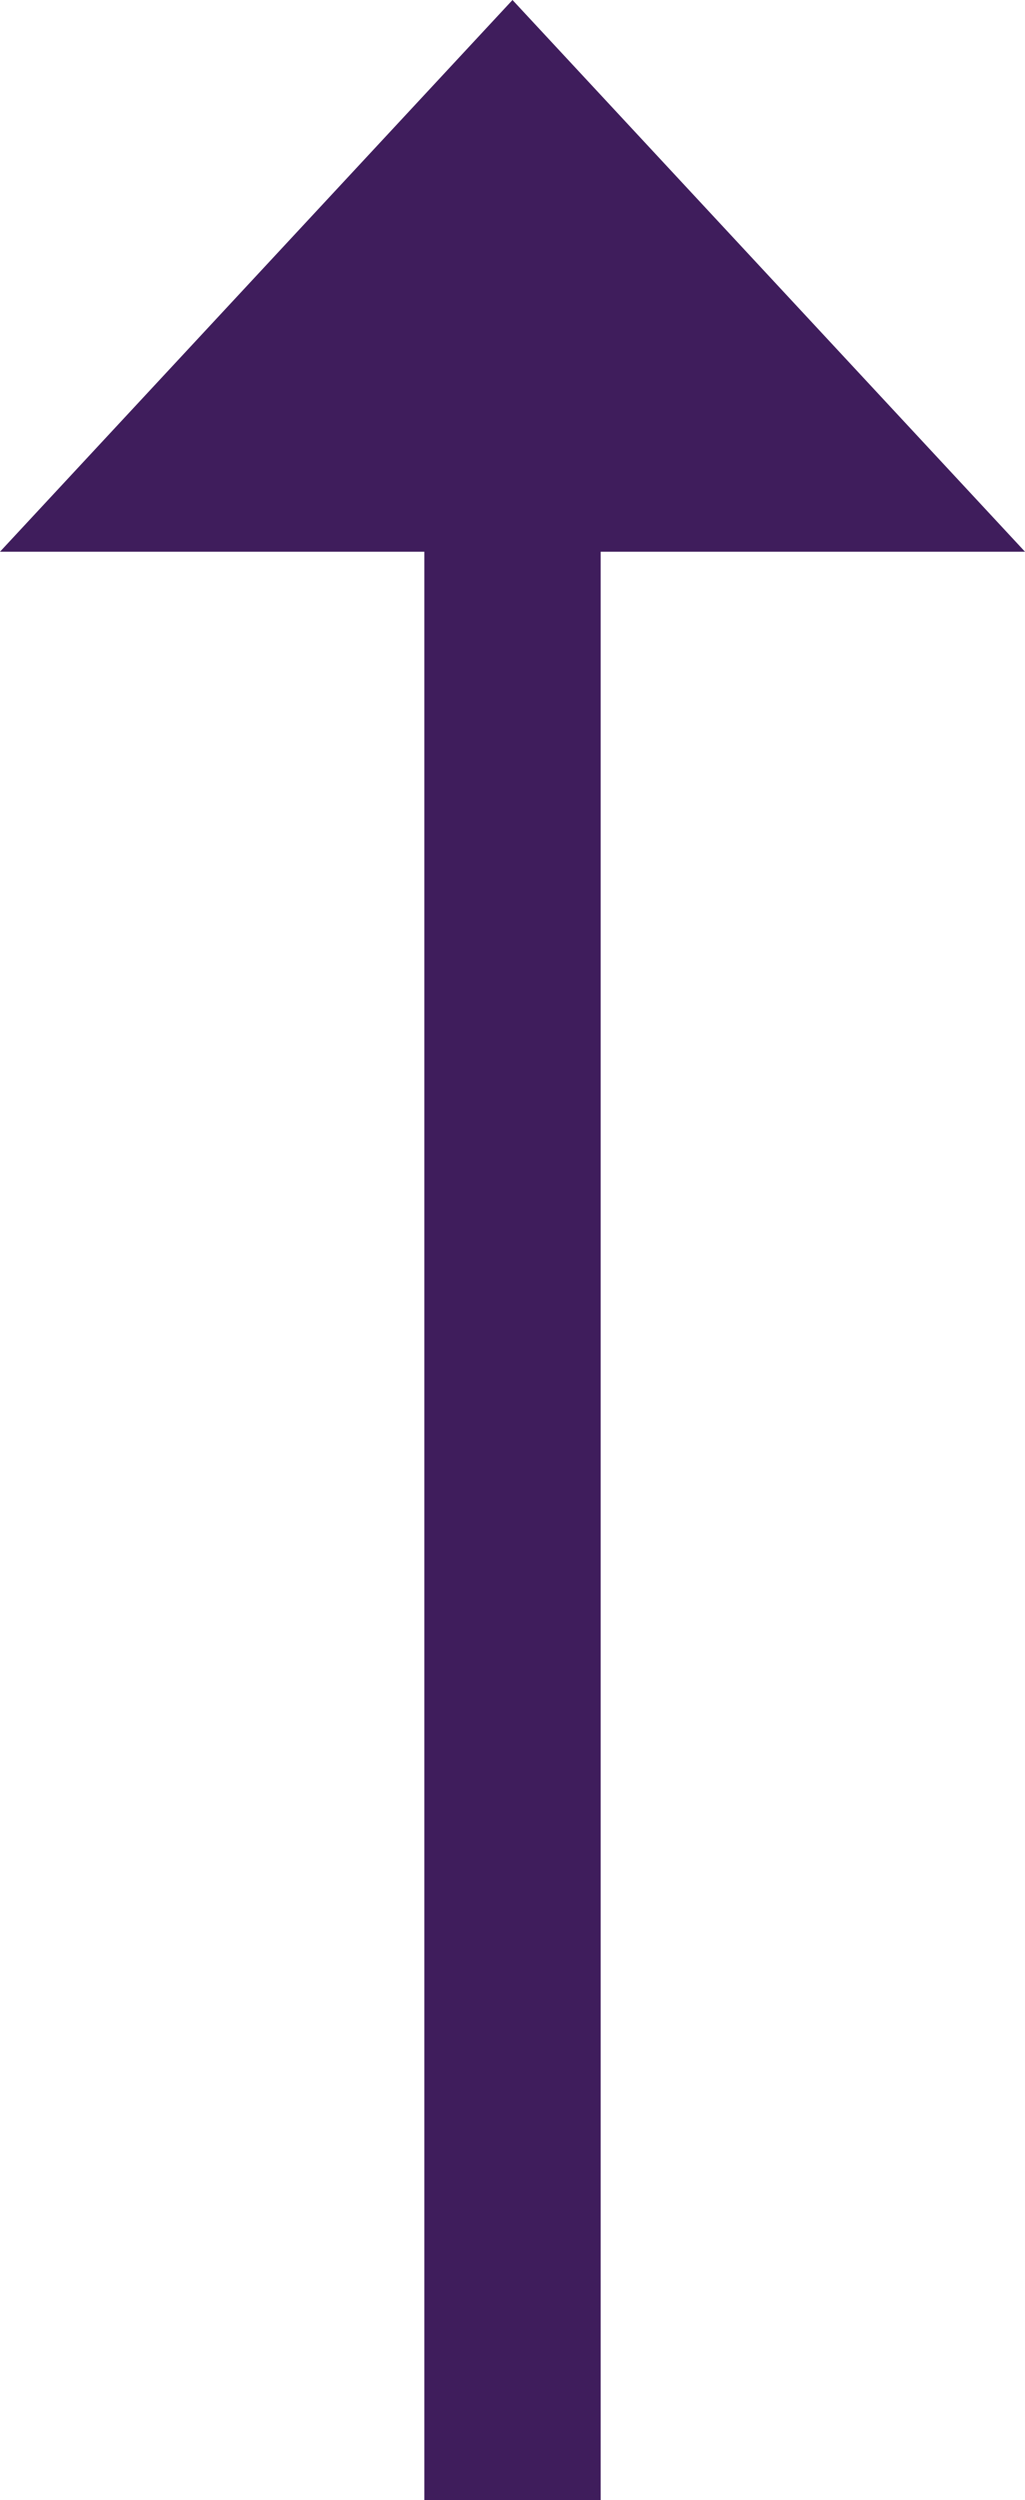
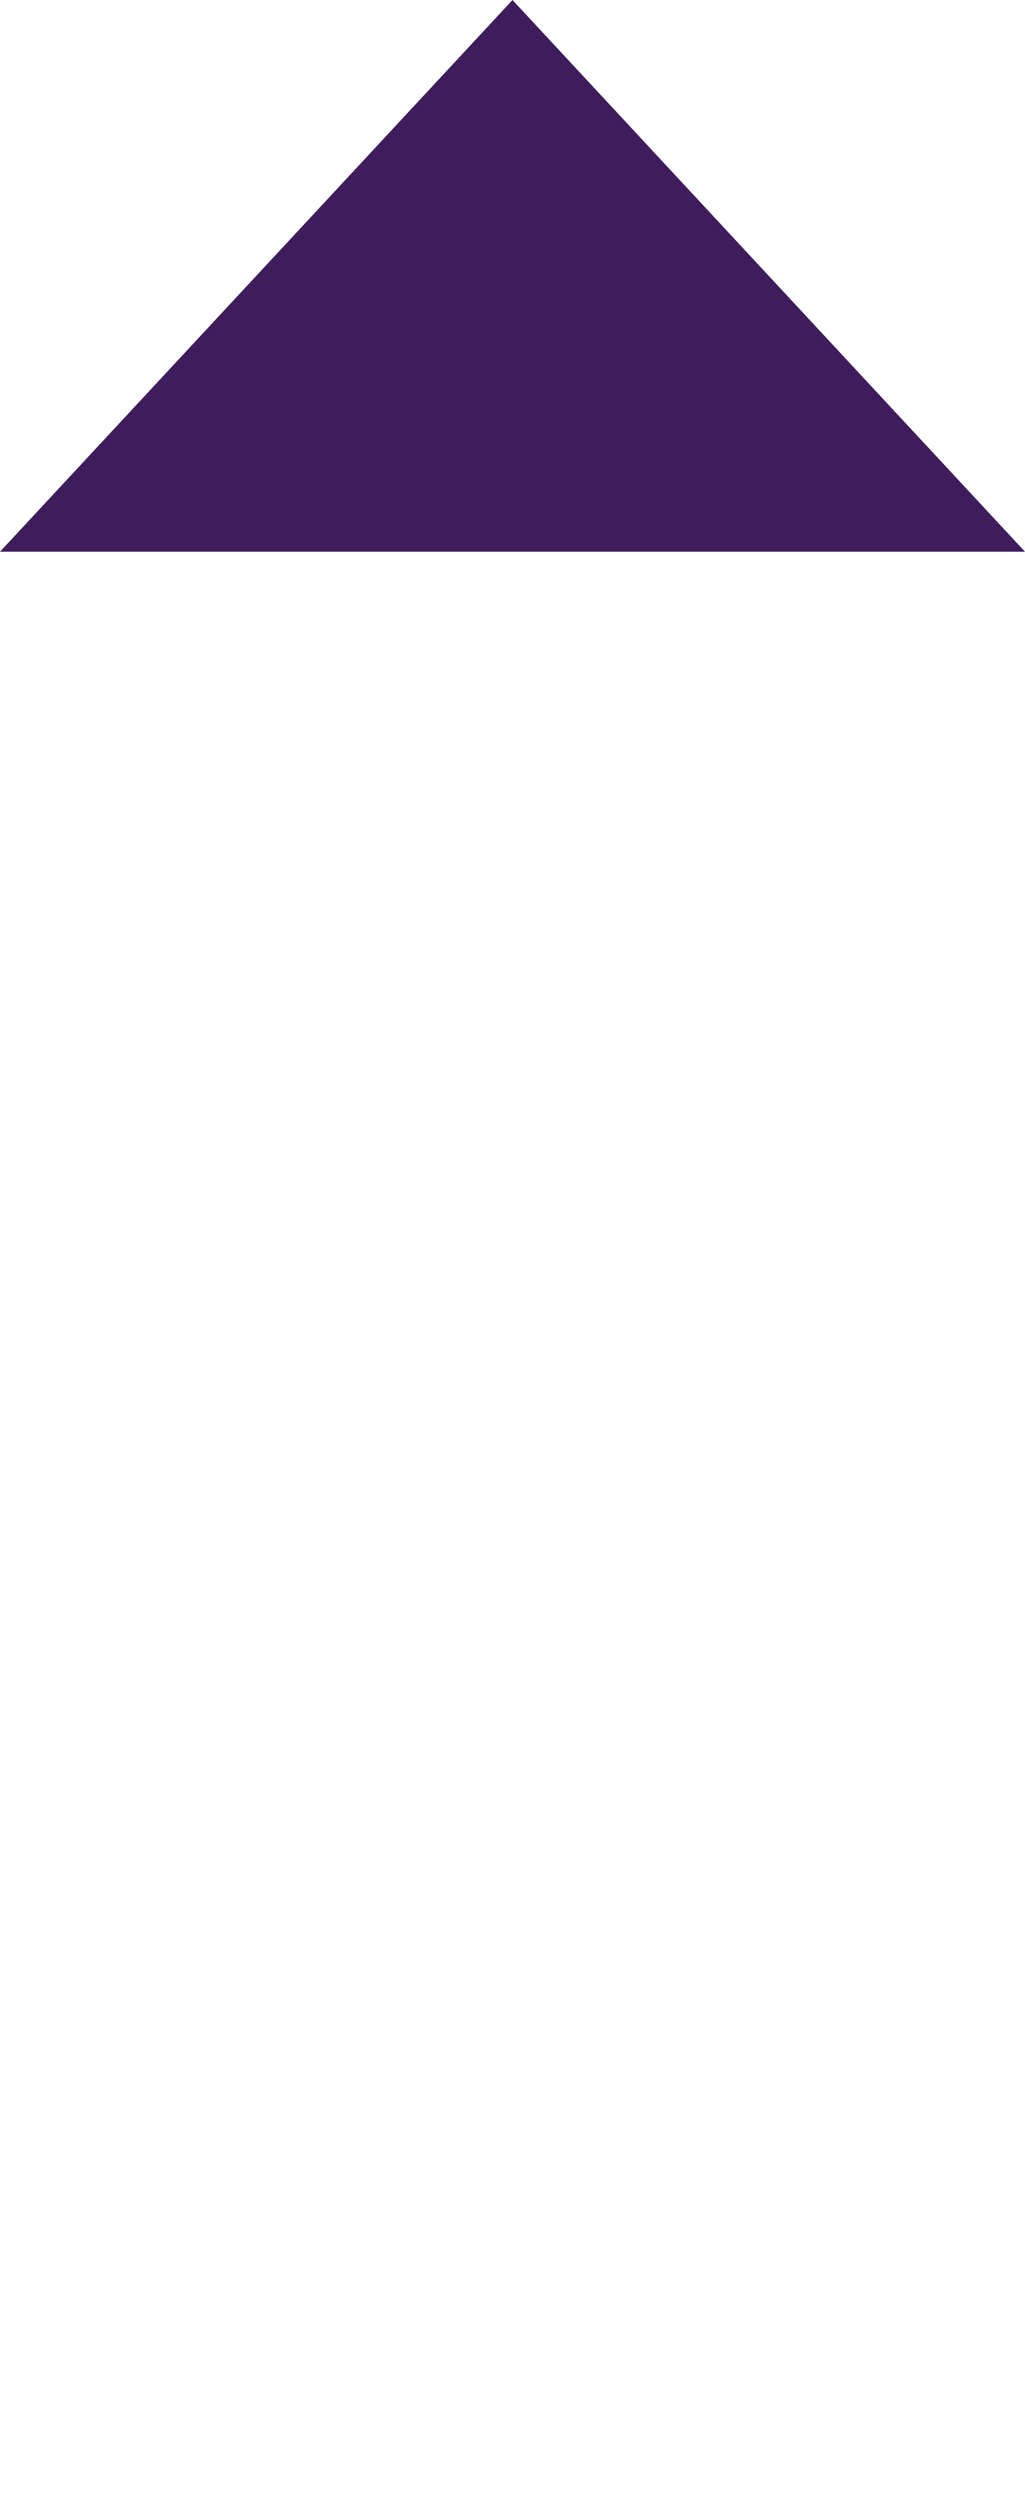
<svg xmlns="http://www.w3.org/2000/svg" viewBox="0 0 28.2 68.74">
-   <path d="m14.1 68.74v-57.9" fill="none" stroke="#3f1d5c" stroke-width="4.85" />
-   <path d="m14.1 0-14.1 15.17h28.2z" fill="#3f1d5c" />
+   <path d="m14.1 0-14.1 15.17h28.2" fill="#3f1d5c" />
</svg>